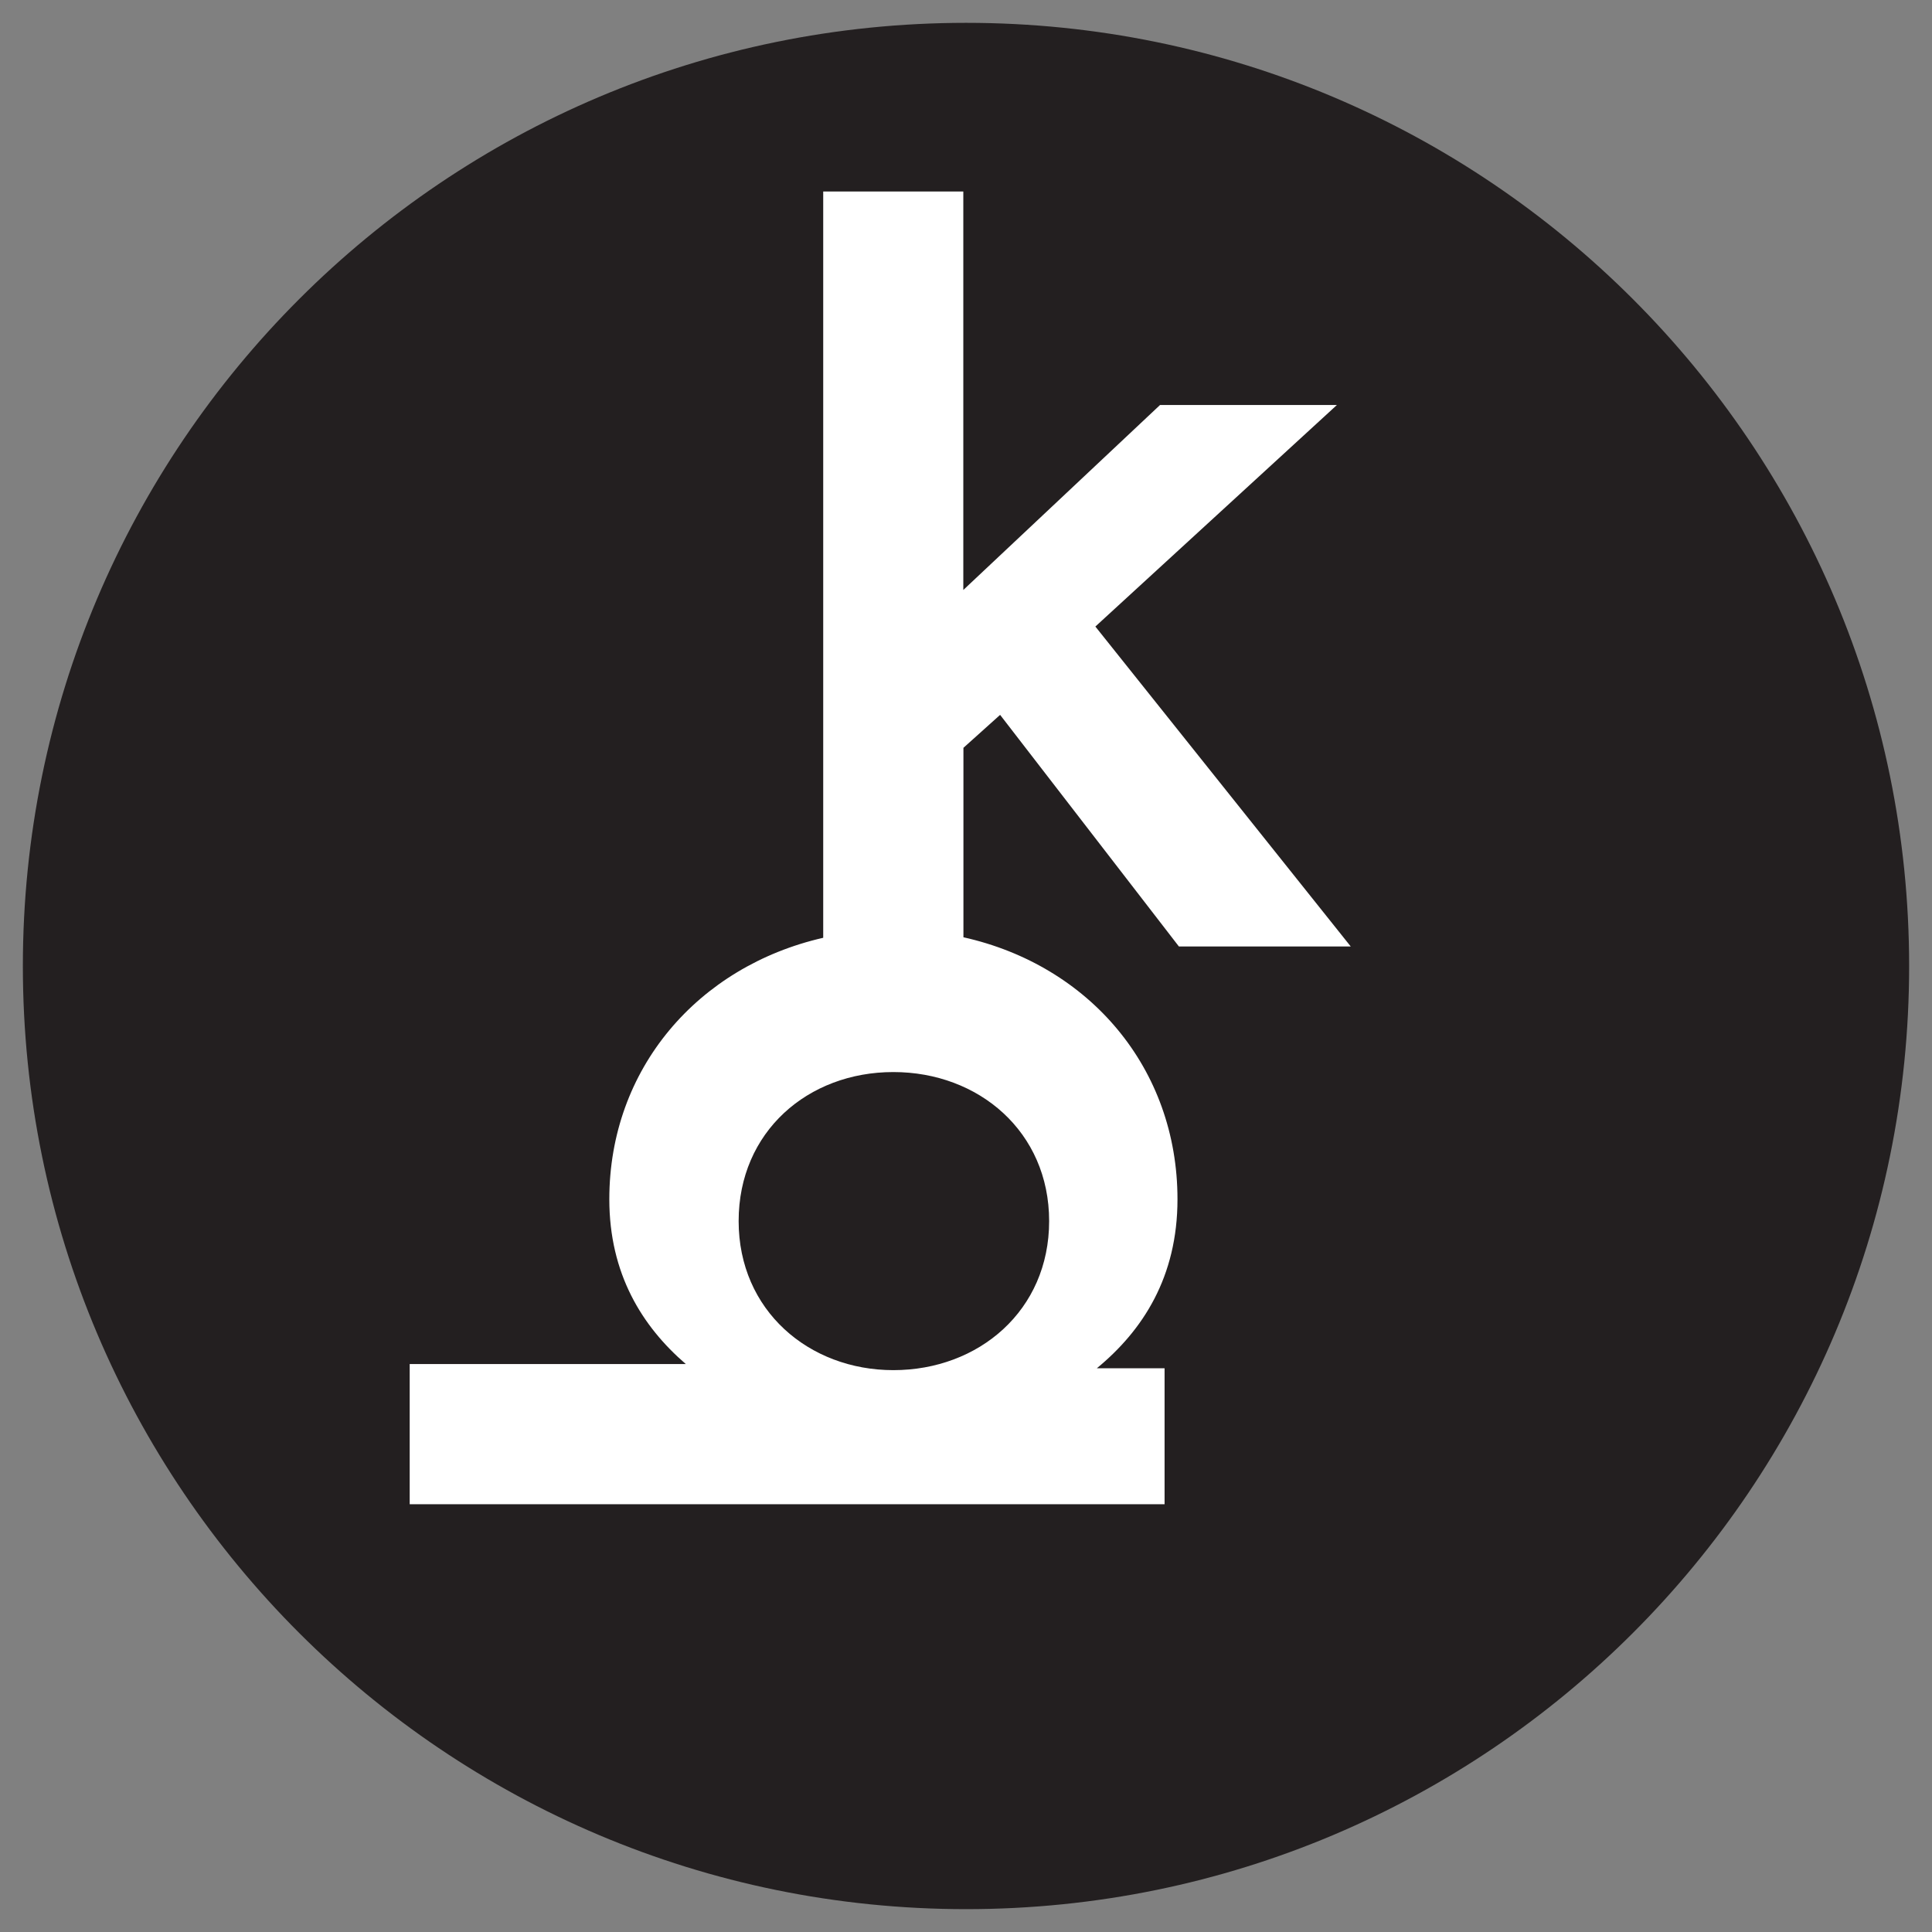
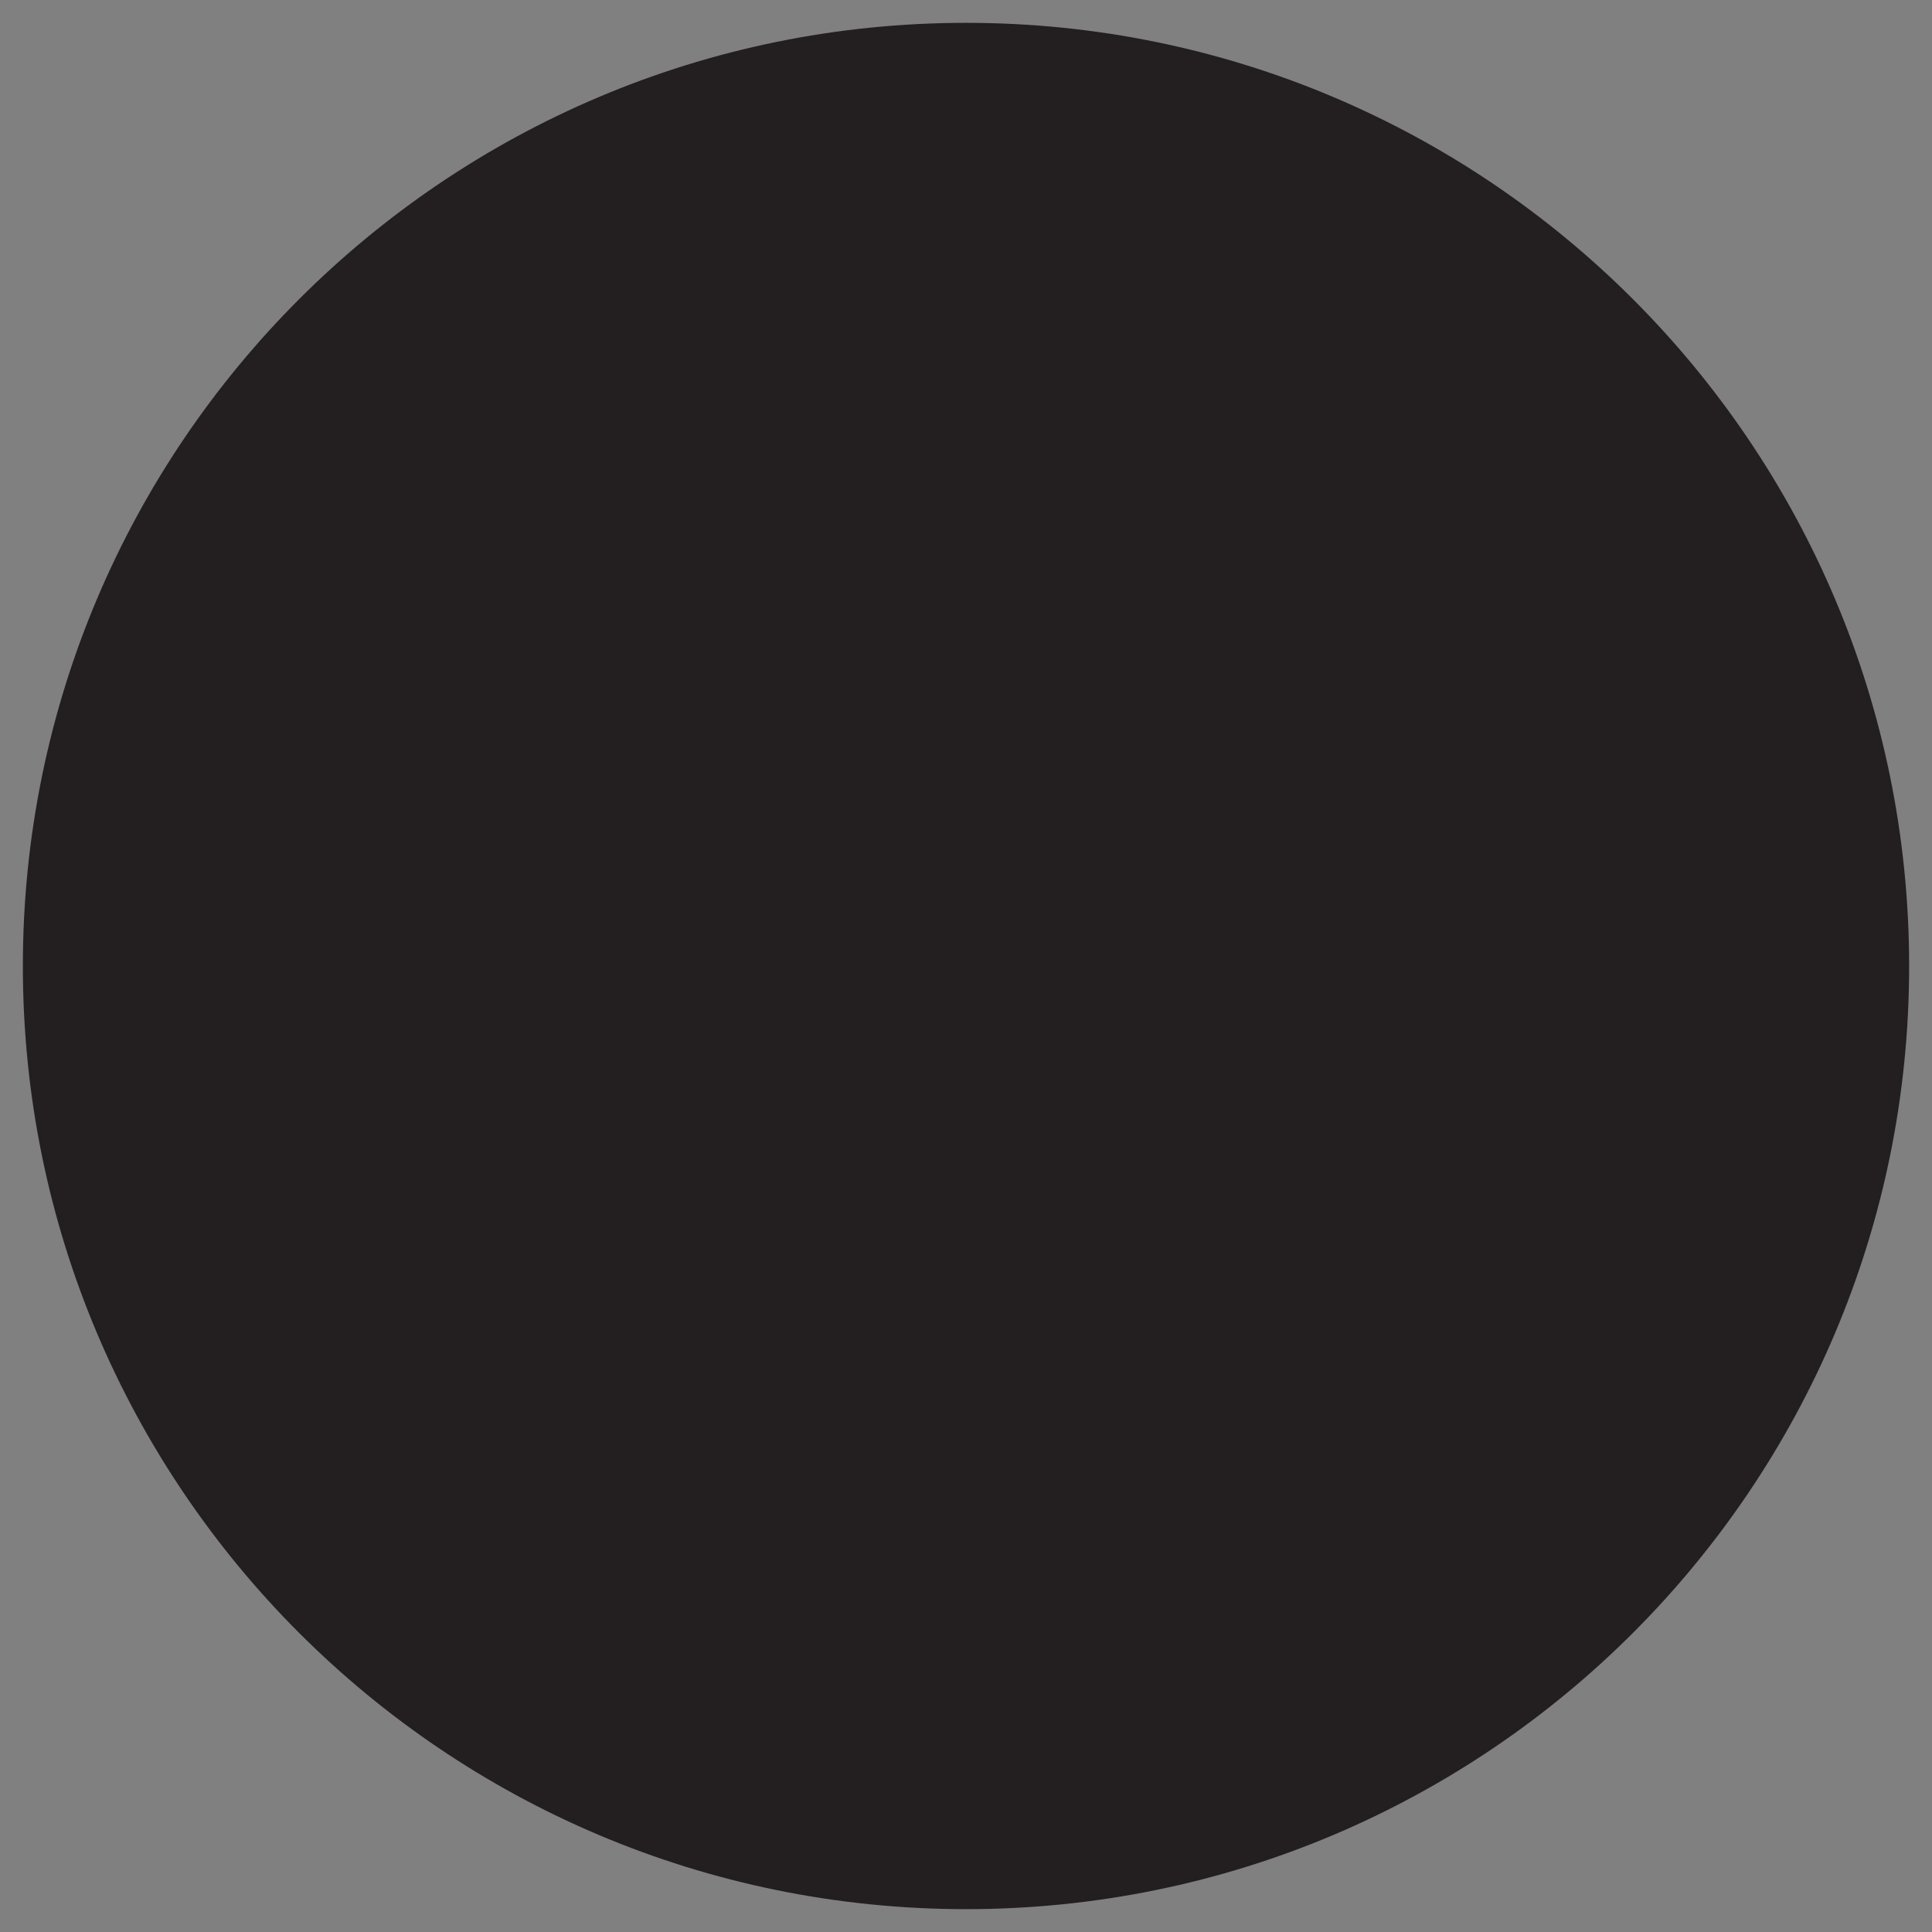
<svg xmlns="http://www.w3.org/2000/svg" id="Layer_1" x="0px" y="0px" width="283.465px" height="283.465px" viewBox="0 0 283.465 283.465" xml:space="preserve">
  <rect x="0" y="0" width="283.465" height="283.465" fill="#808080" stroke="none" />
  <g>
    <path fill="#231F20" d="M3.354,141.744c0-76.417,61.961-138.393,138.401-138.393c76.413,0,138.355,61.976,138.355,138.393 c0,76.415-61.942,138.368-138.355,138.368C65.315,280.112,3.354,218.159,3.354,141.744z" />
-     <path fill="#FFFFFF" d="M146.737,104.885l26.233,33.983h25.213l-37.47-46.941l35.438-32.505h-25.949l-28.864,27.139V28.098h-20.555 v109.495c-18.384,4.197-31.383,19.215-31.383,38.356c0,10.945,4.811,18.659,11.222,24.185H60.111v20.567h110.757V200.75h-9.934 c6.746-5.554,11.828-13.398,11.828-24.791c0-19.223-12.912-34.314-31.406-38.442v-27.797L146.737,104.885z M153.931,179.162 c0,13.11-10.321,21.867-22.859,21.867c-12.38,0-22.698-8.757-22.698-21.867c0-13.111,10.165-21.869,22.698-21.869 S153.931,166.051,153.931,179.162z" />
  </g>
</svg>